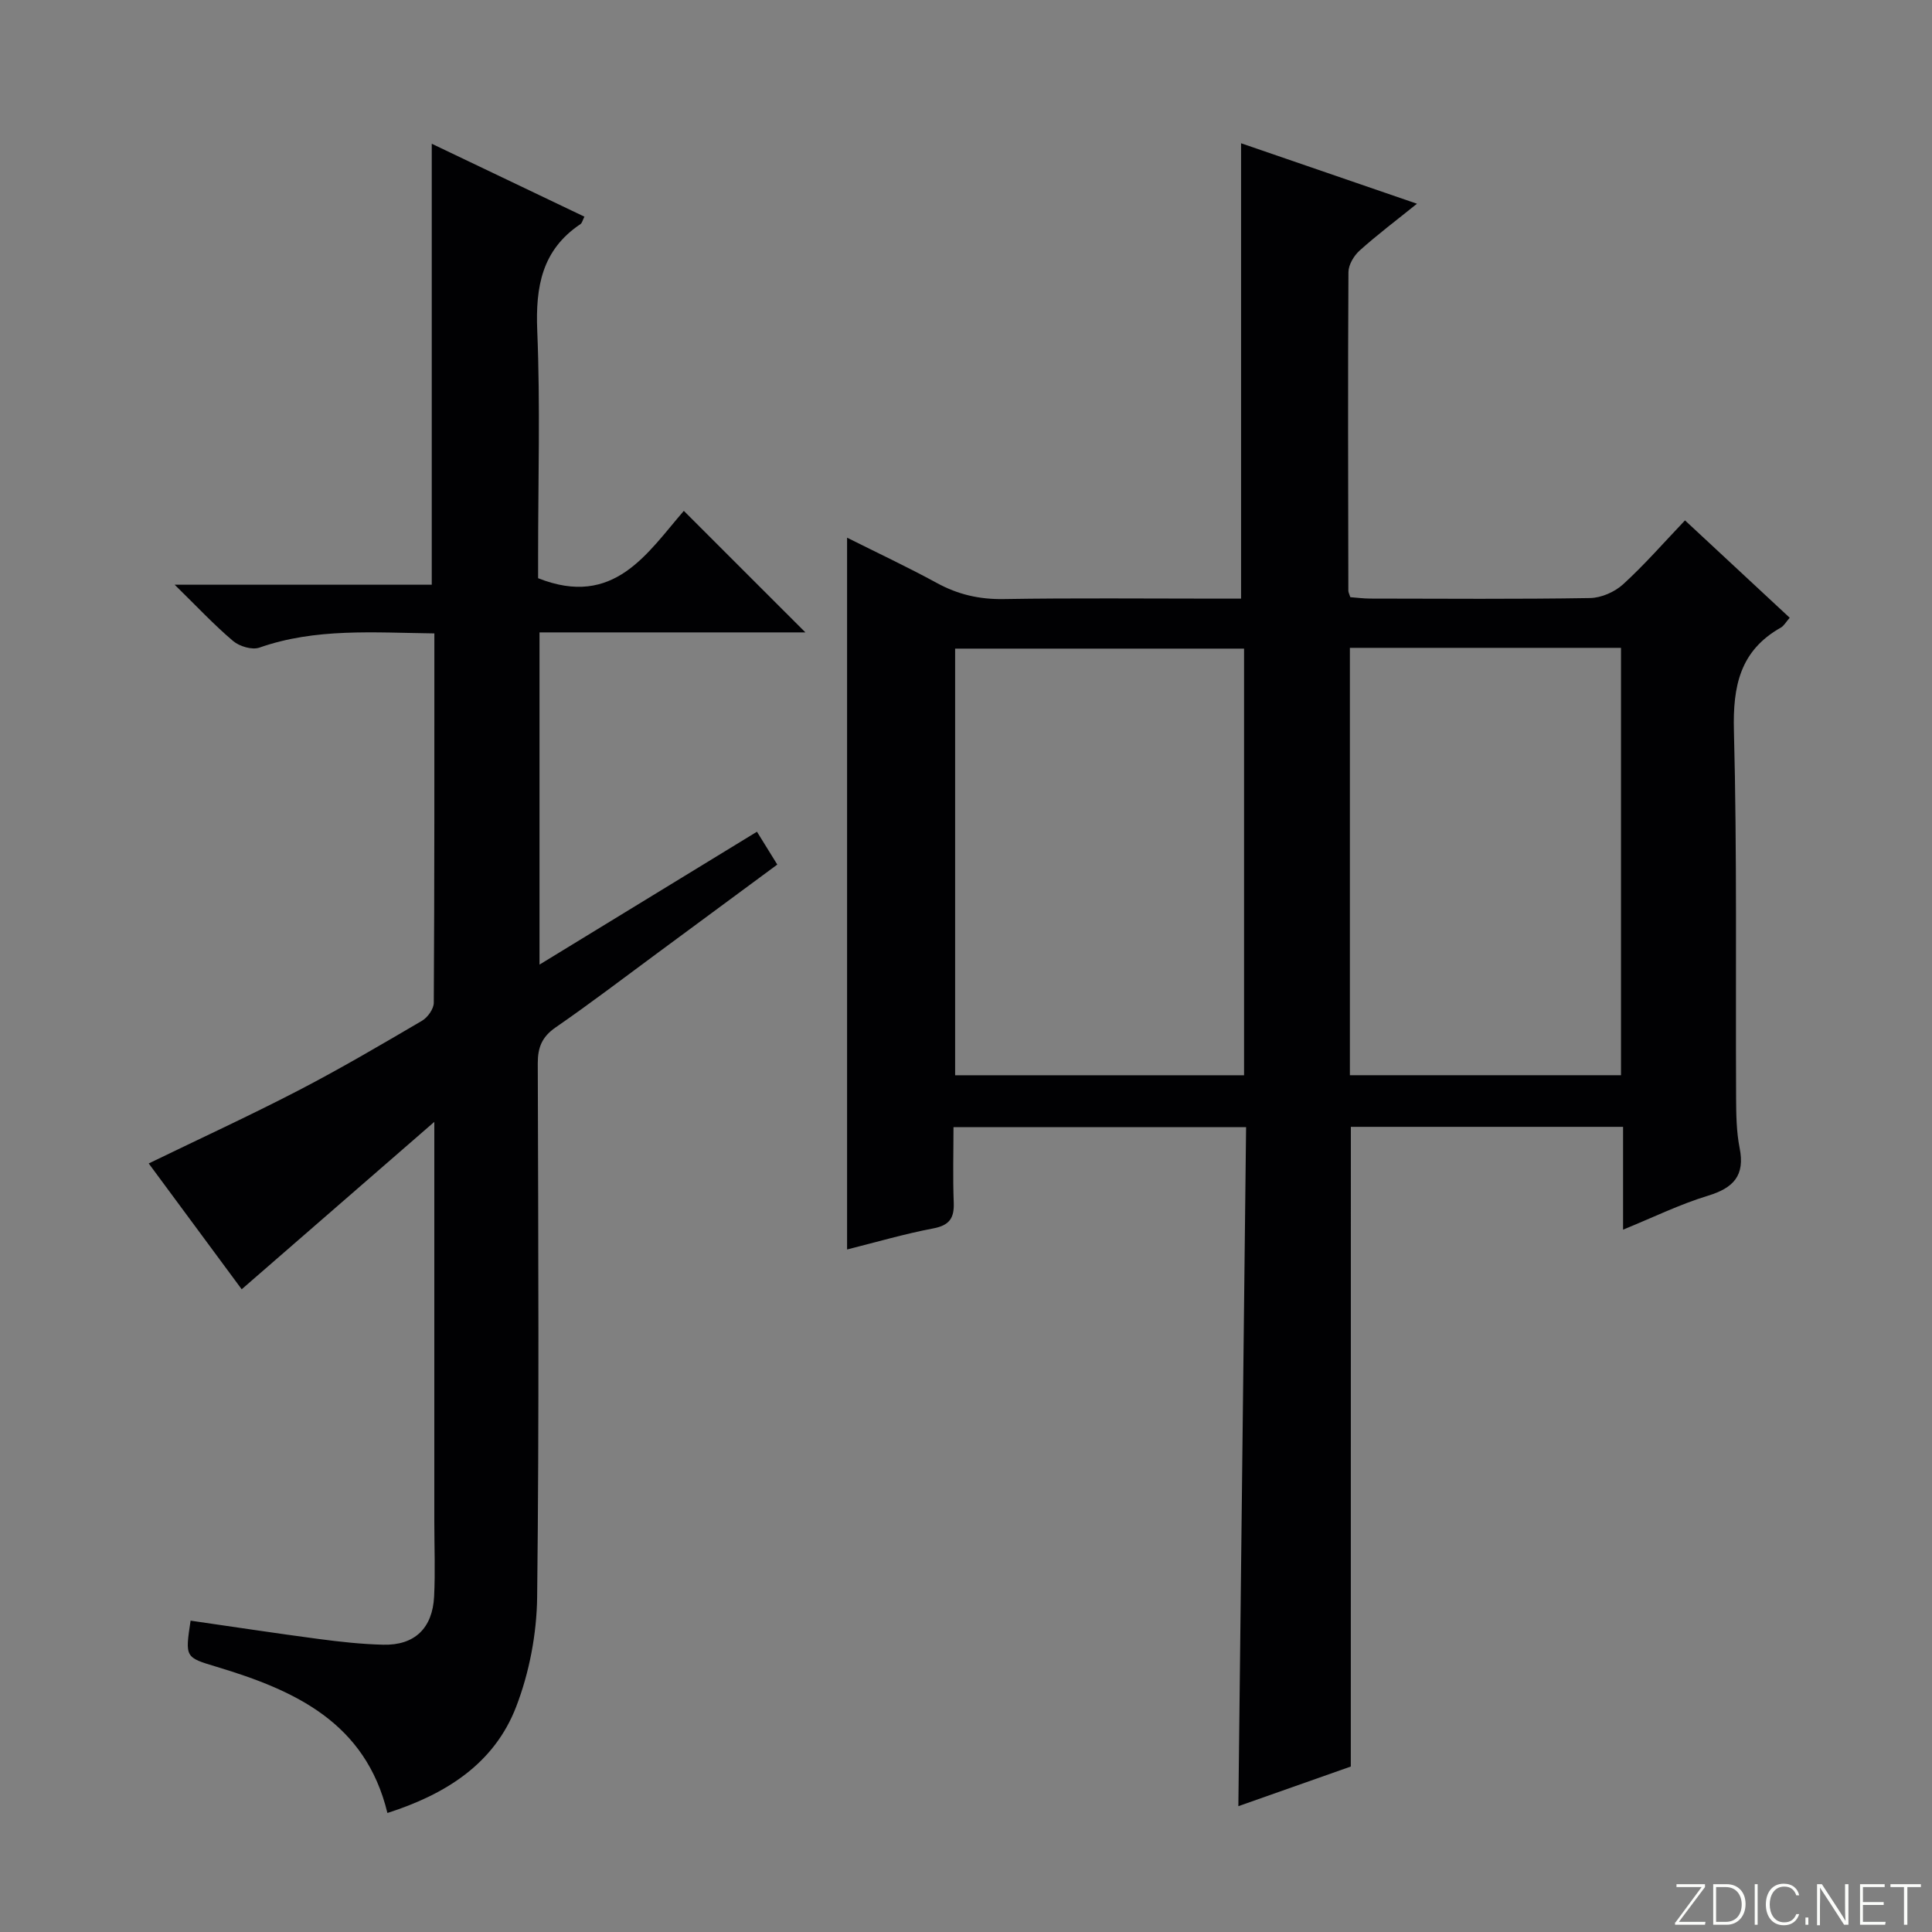
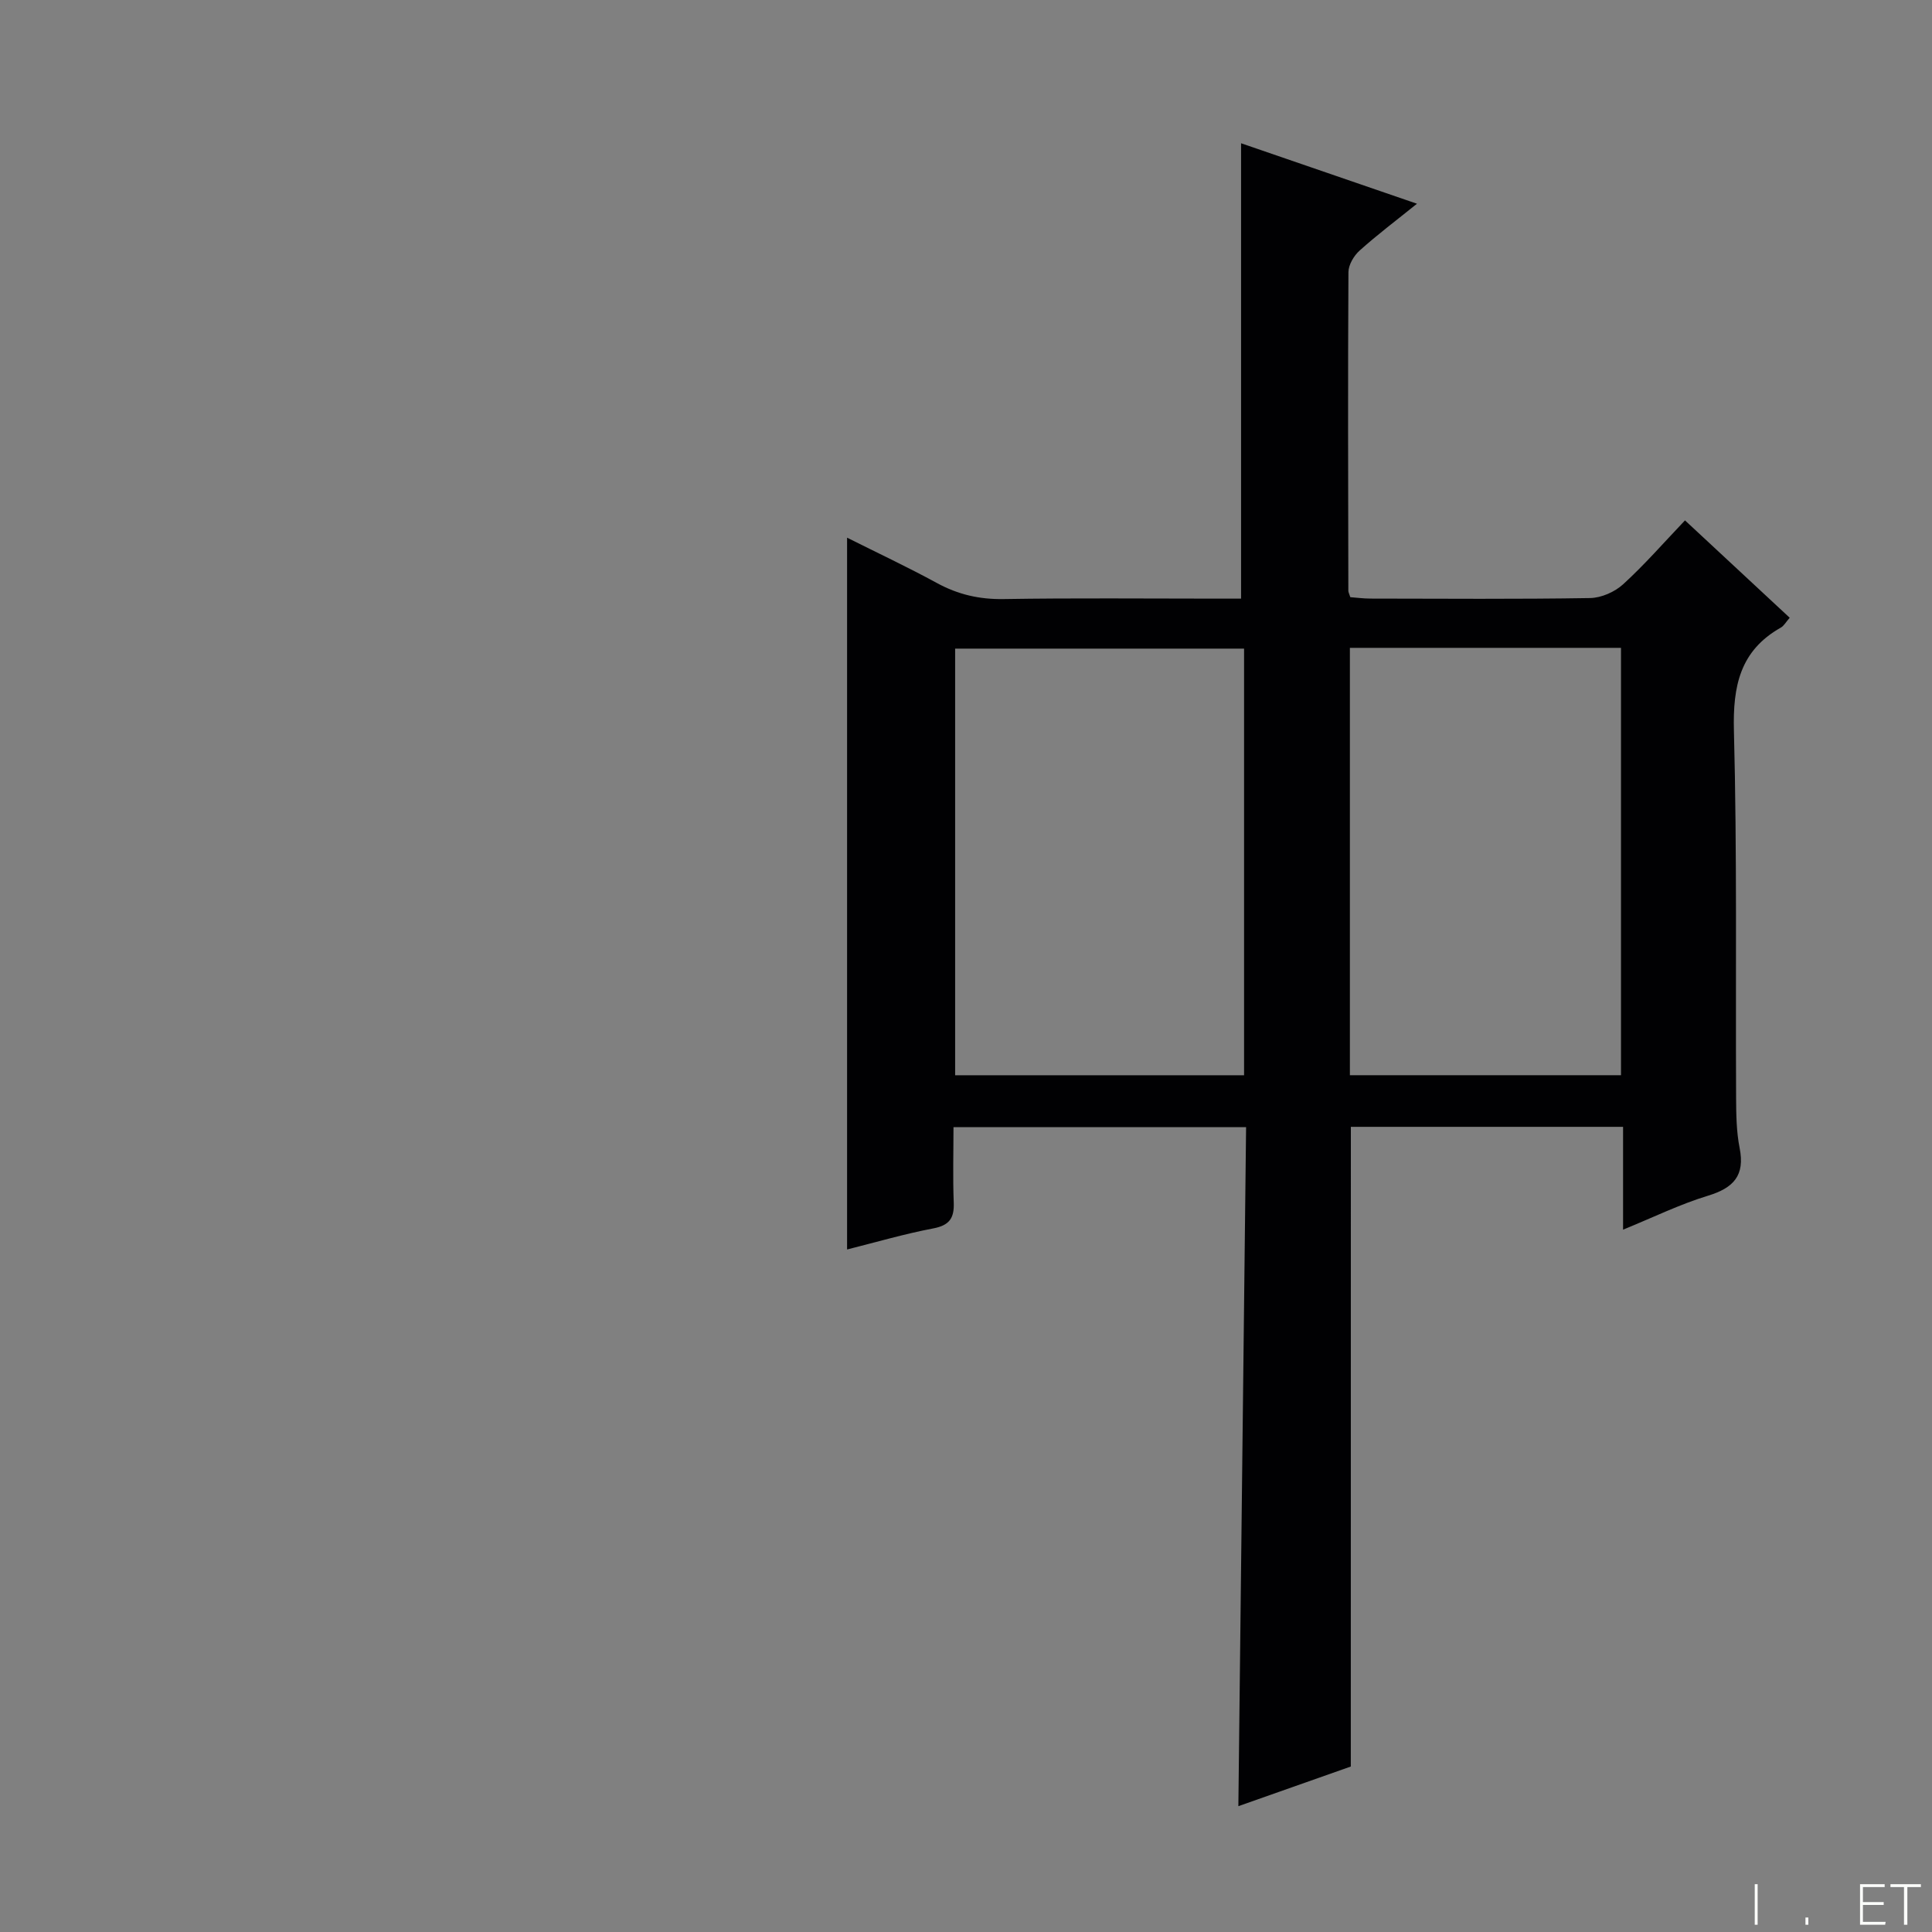
<svg xmlns="http://www.w3.org/2000/svg" enable-background="new 0 0 400 400" viewBox="0 0 400 400">
  <rect x="0" y="0" width="400" height="400" fill="#808080" stroke="none" />
  <g fill="#fbfcfa">
-     <path d="m346.9 398 5.4-7.3h-5.2v-.6h5.9v.6l-5.4 7.2h5.5l-.1.6h-6.2v-.5z" />
-     <path d="m354.7 390.1h2.8c2.3 0 3.9 1.6 3.9 4.1s-1.6 4.3-3.9 4.3h-2.8zm.6 7.8h2c2.2 0 3.3-1.6 3.3-3.6 0-1.8-1-3.6-3.3-3.6h-2z" />
    <path d="m363.9 390.1v8.4h-.6v-8.4z" />
-     <path d="m372.5 396.3c-.4 1.3-1.4 2.3-3.2 2.3-2.4 0-3.7-1.9-3.7-4.3 0-2.3 1.2-4.3 3.7-4.3 1.8 0 2.9 1 3.2 2.4h-.6c-.4-1.1-1.1-1.8-2.5-1.8-2.1 0-3 1.9-3 3.7s.9 3.7 3 3.7c1.4 0 2.1-.7 2.5-1.7z" />
    <path d="m373.8 398.5v-1.5h.6v1.5z" />
-     <path d="m376.2 398.5v-8.4h1c1.3 2 4.4 6.7 4.9 7.6-.1-1.2-.1-2.4-.1-3.8v-3.8h.7v8.4h-.9c-1.2-1.9-4.4-6.8-5-7.7.1 1.1 0 2.3 0 3.9v3.9h-.6z" />
    <path d="m390 394.4h-4.3v3.5h4.7l-.1.6h-5.2v-8.4h5.1v.6h-4.5v3.1h4.3v.7z" />
    <path d="m394.2 390.7h-2.8v-.6h6.3v.6h-2.8v7.8h-.7z" />
  </g>
  <path d="m279.67 365.74c-7.39 2.61-15.17 5.35-23.28 8.21.53-46.95 1.07-93.57 1.6-140.58-20.25 0-39.98 0-60.58 0 0 5.1-.15 10.35.05 15.59.13 3.22-.87 4.73-4.24 5.37-6 1.14-11.89 2.87-17.84 4.36 0-49.16 0-97.87 0-147.37 6.3 3.16 12.55 6.09 18.6 9.39 4.36 2.38 8.78 3.4 13.79 3.32 14.66-.24 29.32-.09 43.98-.09h5.2c0-31.48 0-62.52 0-94.28 11.57 3.98 23.64 8.13 36.42 12.52-4.32 3.48-8.24 6.43-11.88 9.7-1.18 1.06-2.3 2.94-2.31 4.46-.13 21.99-.06 43.98-.02 65.97 0 .31.18.62.41 1.33 1.29.09 2.72.29 4.16.29 15.16.02 30.33.14 45.48-.11 2.33-.04 5.1-1.26 6.84-2.85 4.41-4.02 8.36-8.56 12.81-13.23 7.5 6.97 14.48 13.47 21.68 20.16-.78.88-1.19 1.67-1.84 2.04-8.46 4.77-9.95 12.12-9.71 21.35.66 25.31.33 50.64.45 75.96.02 3.48.06 7.03.73 10.42 1.14 5.72-1.25 8.27-6.55 9.89-5.8 1.76-11.31 4.47-17.58 7.03 0-7.52 0-14.27 0-21.29-19.02 0-37.61 0-56.36 0-.01 43.98-.01 88-.01 132.44zm-22.1-231.45c-20 0-39.75 0-59.82 0v88.33h59.82c0-29.56 0-58.8 0-88.33zm21.91-.16v88.48h56.13c0-29.69 0-59.05 0-88.48-18.86 0-37.32 0-56.13 0z" fill="#010103" />
-   <path d="m89.93 131.14c-12.63-.16-24.58-1.14-36.22 2.94-1.51.53-4.13-.25-5.44-1.36-3.92-3.31-7.44-7.09-12.11-11.66h53.23c0-30.69 0-60.71 0-91.3 10.64 5.08 21.05 10.05 31.61 15.1-.39.75-.49 1.31-.81 1.53-7.99 5.34-9.33 12.96-8.96 22.05.64 15.47.18 30.99.18 46.49v4.78c15.72 6.24 22.6-5.22 30.17-13.94 8.47 8.47 16.74 16.74 25.17 25.16-18.08 0-36.43 0-55.05 0v68.78c15.32-9.36 29.98-18.32 45.02-27.51 1.34 2.16 2.62 4.24 4.21 6.8-8.39 6.2-16.65 12.3-24.92 18.4-6.97 5.14-13.85 10.4-20.97 15.31-2.82 1.95-3.71 4.13-3.7 7.45.1 36.83.3 73.67-.13 110.49-.09 7.62-1.61 15.62-4.35 22.73-4.54 11.77-14.52 18.09-26.65 21.98-4.53-18.76-19.19-25.4-35.31-30.25-6.58-1.98-6.6-1.9-5.44-9.57 8.83 1.27 17.65 2.62 26.5 3.79 4.44.59 8.91 1.08 13.38 1.19 6.48.16 10.22-3.39 10.54-10.02.25-5.15.04-10.33.04-15.49 0-25.5 0-51 0-76.5 0-1.48 0-2.96 0-6.24-13.85 12.04-26.67 23.18-39.88 34.66-6.25-8.46-12.72-17.22-19.25-26.05 10.51-5.1 20.85-9.86 30.95-15.09 8.7-4.51 17.17-9.49 25.63-14.45 1.18-.69 2.44-2.46 2.44-3.74.15-25.32.12-50.62.12-76.46z" fill="#010103" />
</svg>